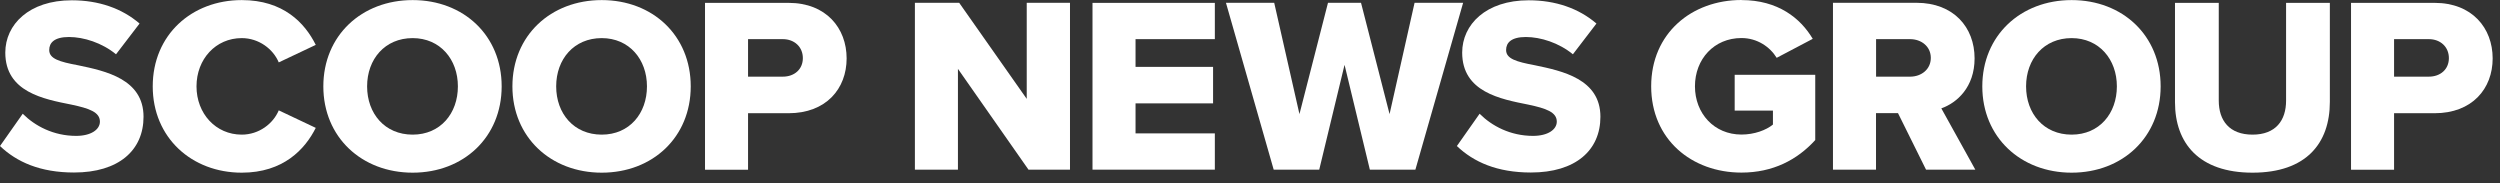
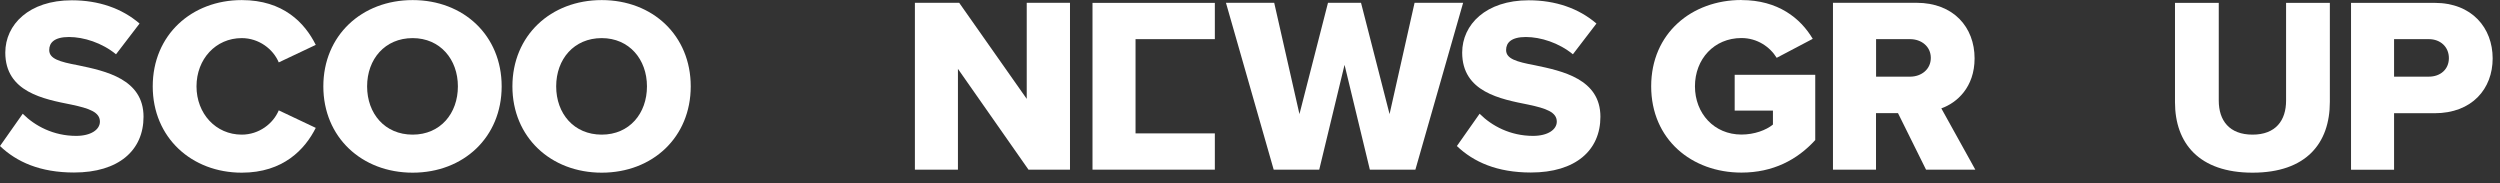
<svg xmlns="http://www.w3.org/2000/svg" width="218" height="16" viewBox="0 0 218 16" fill="none">
  <rect x="0" y="0" width="218" height="16" fill="#333333" stroke="none" />
  <path d="M1.995 9.93C3.041 10.976 4.657 11.849 6.64 11.849C7.929 11.849 8.712 11.303 8.712 10.604C8.712 9.776 7.775 9.449 6.223 9.122C3.823 8.641 0.462 8.032 0.462 4.587C0.462 2.142 2.534 0.025 6.261 0.025C8.596 0.025 10.624 0.725 12.17 2.053L10.117 4.734C8.898 3.733 7.301 3.227 6.017 3.227C4.734 3.227 4.292 3.727 4.292 4.362C4.292 5.125 5.183 5.388 6.8 5.69C9.199 6.19 12.516 6.89 12.516 10.181C12.516 13.106 10.354 15.043 6.454 15.043C3.509 15.043 1.456 14.126 0 12.734L1.982 9.918L1.995 9.93Z" fill="white" />
  <path d="M13.318 7.532C13.318 3.041 16.718 0.007 21.08 0.007C24.698 0.007 26.578 1.989 27.534 3.914L24.307 5.441C23.826 4.286 22.581 3.323 21.08 3.323C18.809 3.323 17.135 5.158 17.135 7.532C17.135 9.905 18.816 11.74 21.08 11.74C22.588 11.74 23.826 10.778 24.307 9.623L27.534 11.15C26.597 13.023 24.698 15.057 21.08 15.057C16.718 15.057 13.318 12.003 13.318 7.532Z" fill="white" />
  <path d="M35.983 0.007C40.435 0.007 43.745 3.105 43.745 7.532C43.745 11.958 40.428 15.057 35.983 15.057C31.537 15.057 28.195 11.958 28.195 7.532C28.195 3.105 31.531 0.007 35.983 0.007ZM35.983 3.323C33.564 3.323 32.012 5.158 32.012 7.532C32.012 9.905 33.558 11.74 35.983 11.74C38.408 11.74 39.928 9.886 39.928 7.532C39.928 5.177 38.382 3.323 35.983 3.323Z" fill="white" />
  <path d="M52.47 0.007C56.922 0.007 60.232 3.105 60.232 7.532C60.232 11.958 56.916 15.057 52.47 15.057C48.024 15.057 44.682 11.958 44.682 7.532C44.682 3.105 48.018 0.007 52.47 0.007ZM52.47 3.323C50.051 3.323 48.499 5.158 48.499 7.532C48.499 9.905 50.045 11.74 52.47 11.74C54.895 11.74 56.415 9.886 56.415 7.532C56.415 5.177 54.869 3.323 52.47 3.323Z" fill="white" />
-   <path d="M61.477 0.25H68.764C72.036 0.25 73.826 2.45 73.826 5.093C73.826 7.737 72.036 9.873 68.764 9.873H65.23V14.8H61.477V0.25ZM68.264 3.413H65.23V6.684H68.264C69.265 6.684 70.009 6.049 70.009 5.068C70.009 4.086 69.265 3.413 68.264 3.413Z" fill="white" />
  <path d="M83.532 6.005V14.794H79.779V0.244H83.641L89.531 8.622V0.244H93.303V14.794H89.684L83.532 6.005Z" fill="white" />
-   <path d="M95.266 0.251H105.934V3.413H99.019V5.832H105.78V9.014H99.019V11.631H105.934V14.794H95.266V0.244V0.251Z" fill="white" />
+   <path d="M95.266 0.251H105.934V3.413H99.019V5.832H105.78H99.019V11.631H105.934V14.794H95.266V0.244V0.251Z" fill="white" />
  <path d="M117.238 5.678L115.037 14.794H111.066L106.903 0.244H111.111L113.312 9.95L115.801 0.244H118.681L121.17 9.95L123.351 0.244H127.585L123.422 14.794H119.451L117.251 5.678H117.238Z" fill="white" />
  <path d="M129.035 9.93C130.081 10.976 131.698 11.849 133.68 11.849C134.969 11.849 135.752 11.303 135.752 10.604C135.752 9.776 134.815 9.449 133.263 9.122C130.864 8.641 127.502 8.032 127.502 4.587C127.502 2.142 129.574 0.025 133.301 0.025C135.637 0.025 137.664 0.725 139.21 2.053L137.157 4.734C135.938 3.733 134.341 3.227 133.058 3.227C131.775 3.227 131.332 3.727 131.332 4.362C131.332 5.125 132.224 5.388 133.84 5.69C136.24 6.19 139.556 6.89 139.556 10.181C139.556 13.106 137.394 15.043 133.494 15.043C130.549 15.043 128.496 14.126 127.04 12.734L129.022 9.918L129.035 9.93Z" fill="white" />
  <path d="M151.854 0.006C155.036 0.006 156.999 1.578 158.071 3.387L154.927 5.042C154.337 4.08 153.227 3.317 151.854 3.317C149.474 3.317 147.8 5.151 147.8 7.525C147.8 9.899 149.481 11.733 151.854 11.733C152.99 11.733 154.016 11.342 154.6 10.861V9.642H151.264V6.524H158.289V12.214C156.717 13.94 154.6 15.05 151.854 15.05C147.511 15.05 143.983 12.15 143.983 7.525C143.983 2.9 147.518 0 151.854 0V0.006Z" fill="white" />
  <path d="M165.506 9.867H163.588V14.794H159.835V0.244H167.122C170.349 0.244 172.184 2.38 172.184 5.088C172.184 7.615 170.638 8.969 169.284 9.45L172.248 14.794H167.95L165.506 9.867ZM166.558 3.413H163.594V6.685H166.558C167.539 6.685 168.367 6.05 168.367 5.049C168.367 4.048 167.539 3.413 166.558 3.413Z" fill="white" />
-   <path d="M180.645 0.007C185.098 0.007 188.408 3.105 188.408 7.532C188.408 11.958 185.091 15.057 180.645 15.057C176.2 15.057 172.857 11.958 172.857 7.532C172.857 3.105 176.193 0.007 180.645 0.007ZM180.645 3.323C178.227 3.323 176.674 5.158 176.674 7.532C176.674 9.905 178.221 11.74 180.645 11.74C183.07 11.74 184.591 9.886 184.591 7.532C184.591 5.177 183.045 3.323 180.645 3.323Z" fill="white" />
  <path d="M189.659 0.251H193.476V8.776C193.476 10.502 194.393 11.74 196.421 11.74C198.448 11.74 199.346 10.496 199.346 8.776V0.251H203.163V8.885C203.163 12.504 201.091 15.057 196.421 15.057C191.75 15.057 189.659 12.484 189.659 8.905V0.244V0.251Z" fill="white" />
  <path d="M205.01 0.25H212.298C215.57 0.25 217.36 2.45 217.36 5.093C217.36 7.737 215.57 9.873 212.298 9.873H208.763V14.8H205.01V0.25ZM211.798 3.413H208.763V6.684H211.798C212.799 6.684 213.543 6.049 213.543 5.068C213.543 4.086 212.799 3.413 211.798 3.413Z" fill="white" />
</svg>